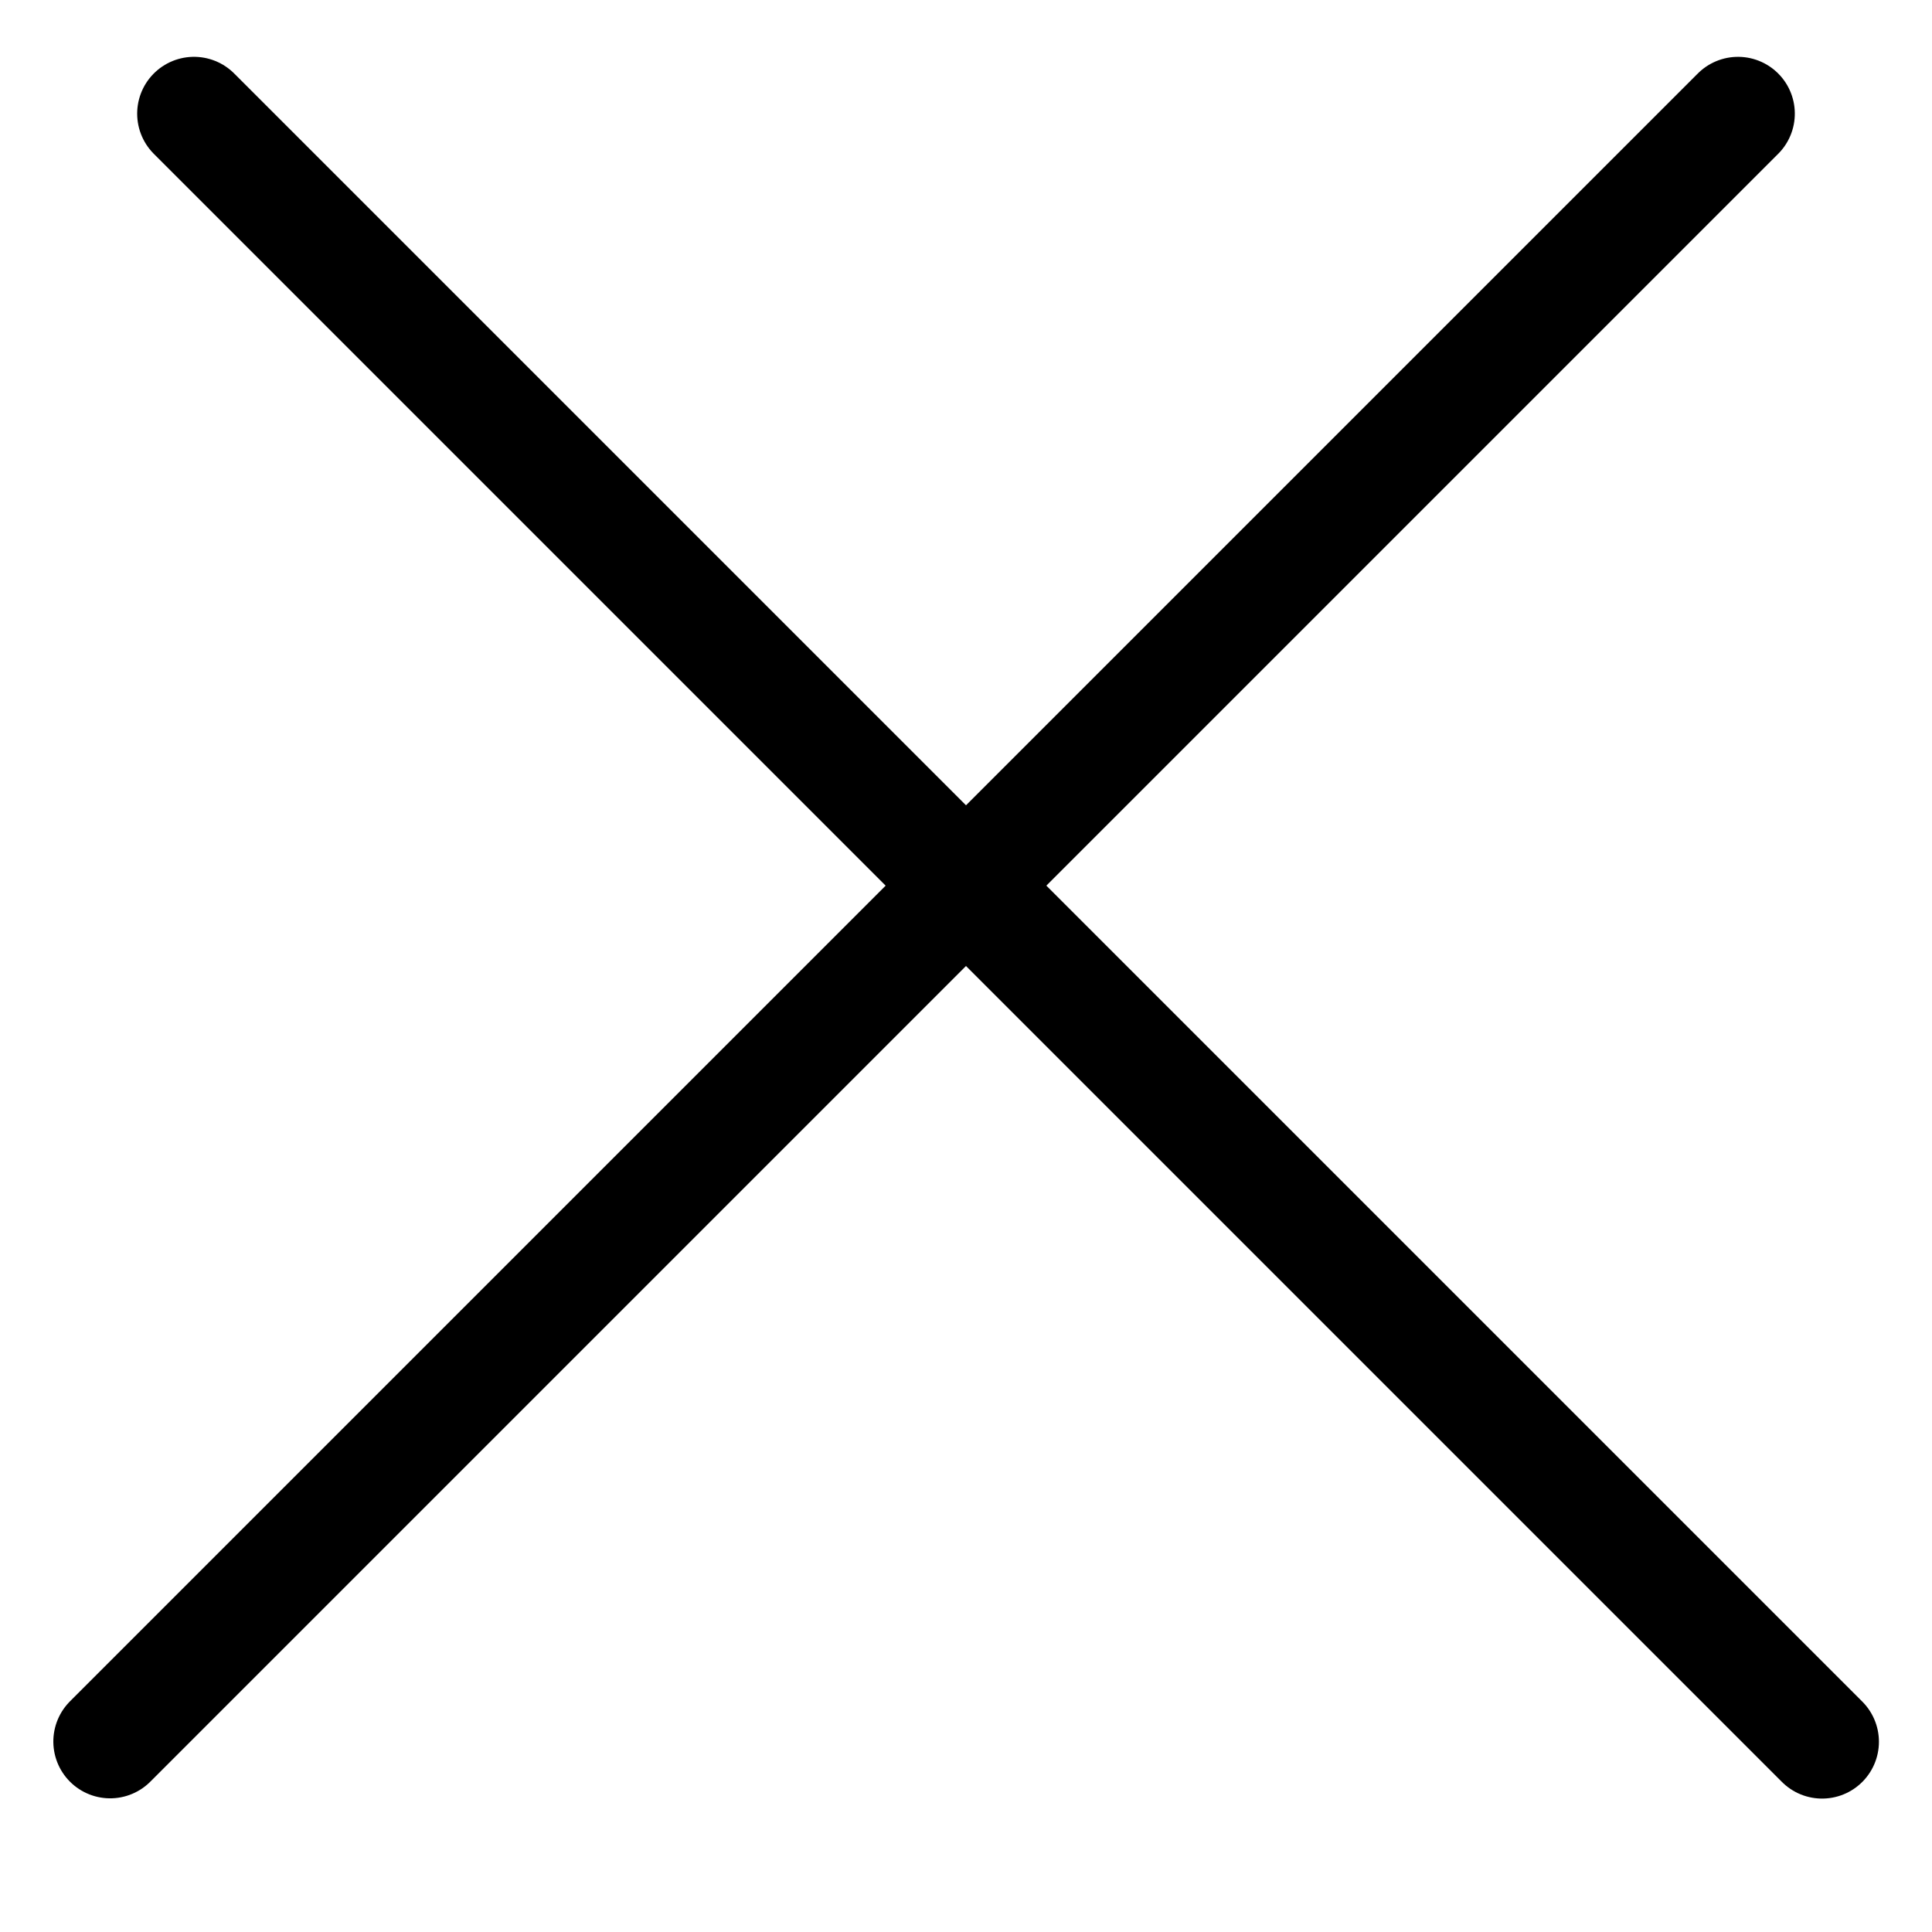
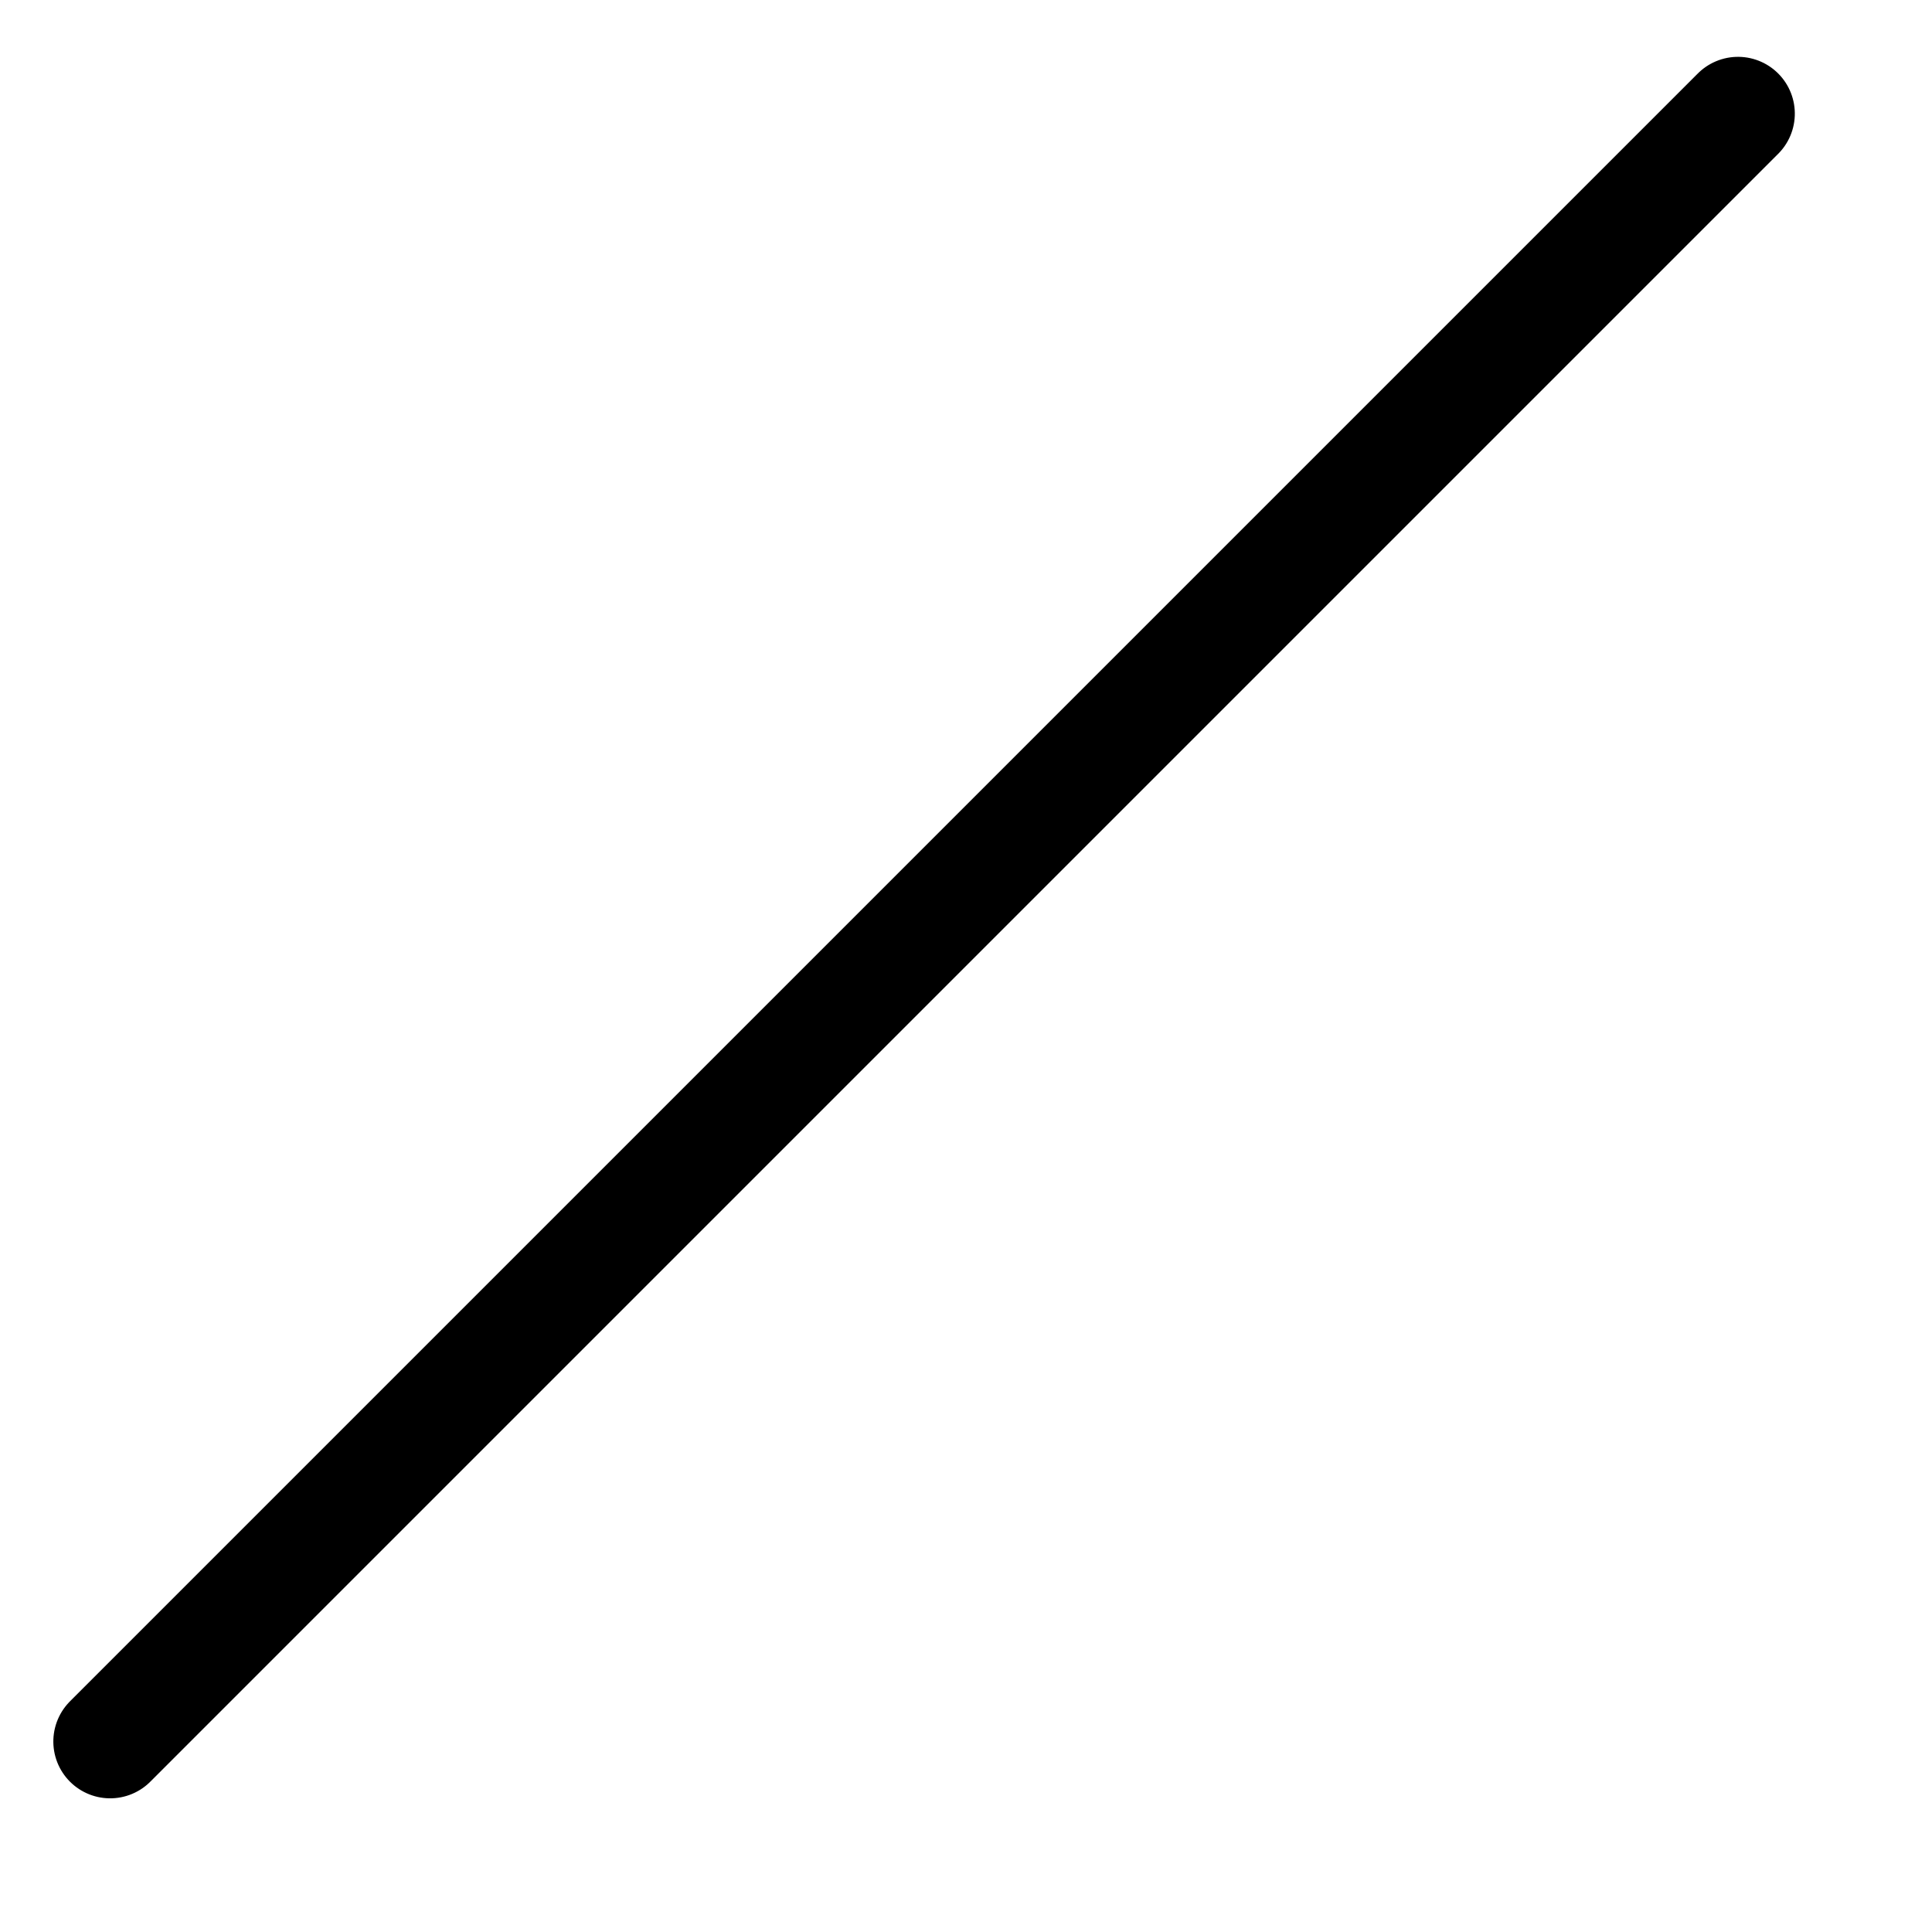
<svg xmlns="http://www.w3.org/2000/svg" width="17" height="17" viewBox="0 0 17 17" fill="none">
-   <line x1="1.707" y1="1" x2="16.033" y2="15.326" stroke="black" stroke-linecap="round" />
  <line x1="0.5" y1="-0.5" x2="20.76" y2="-0.5" transform="matrix(-0.707 0.707 0.707 0.707 16 1)" stroke="black" stroke-linecap="round" />
</svg>